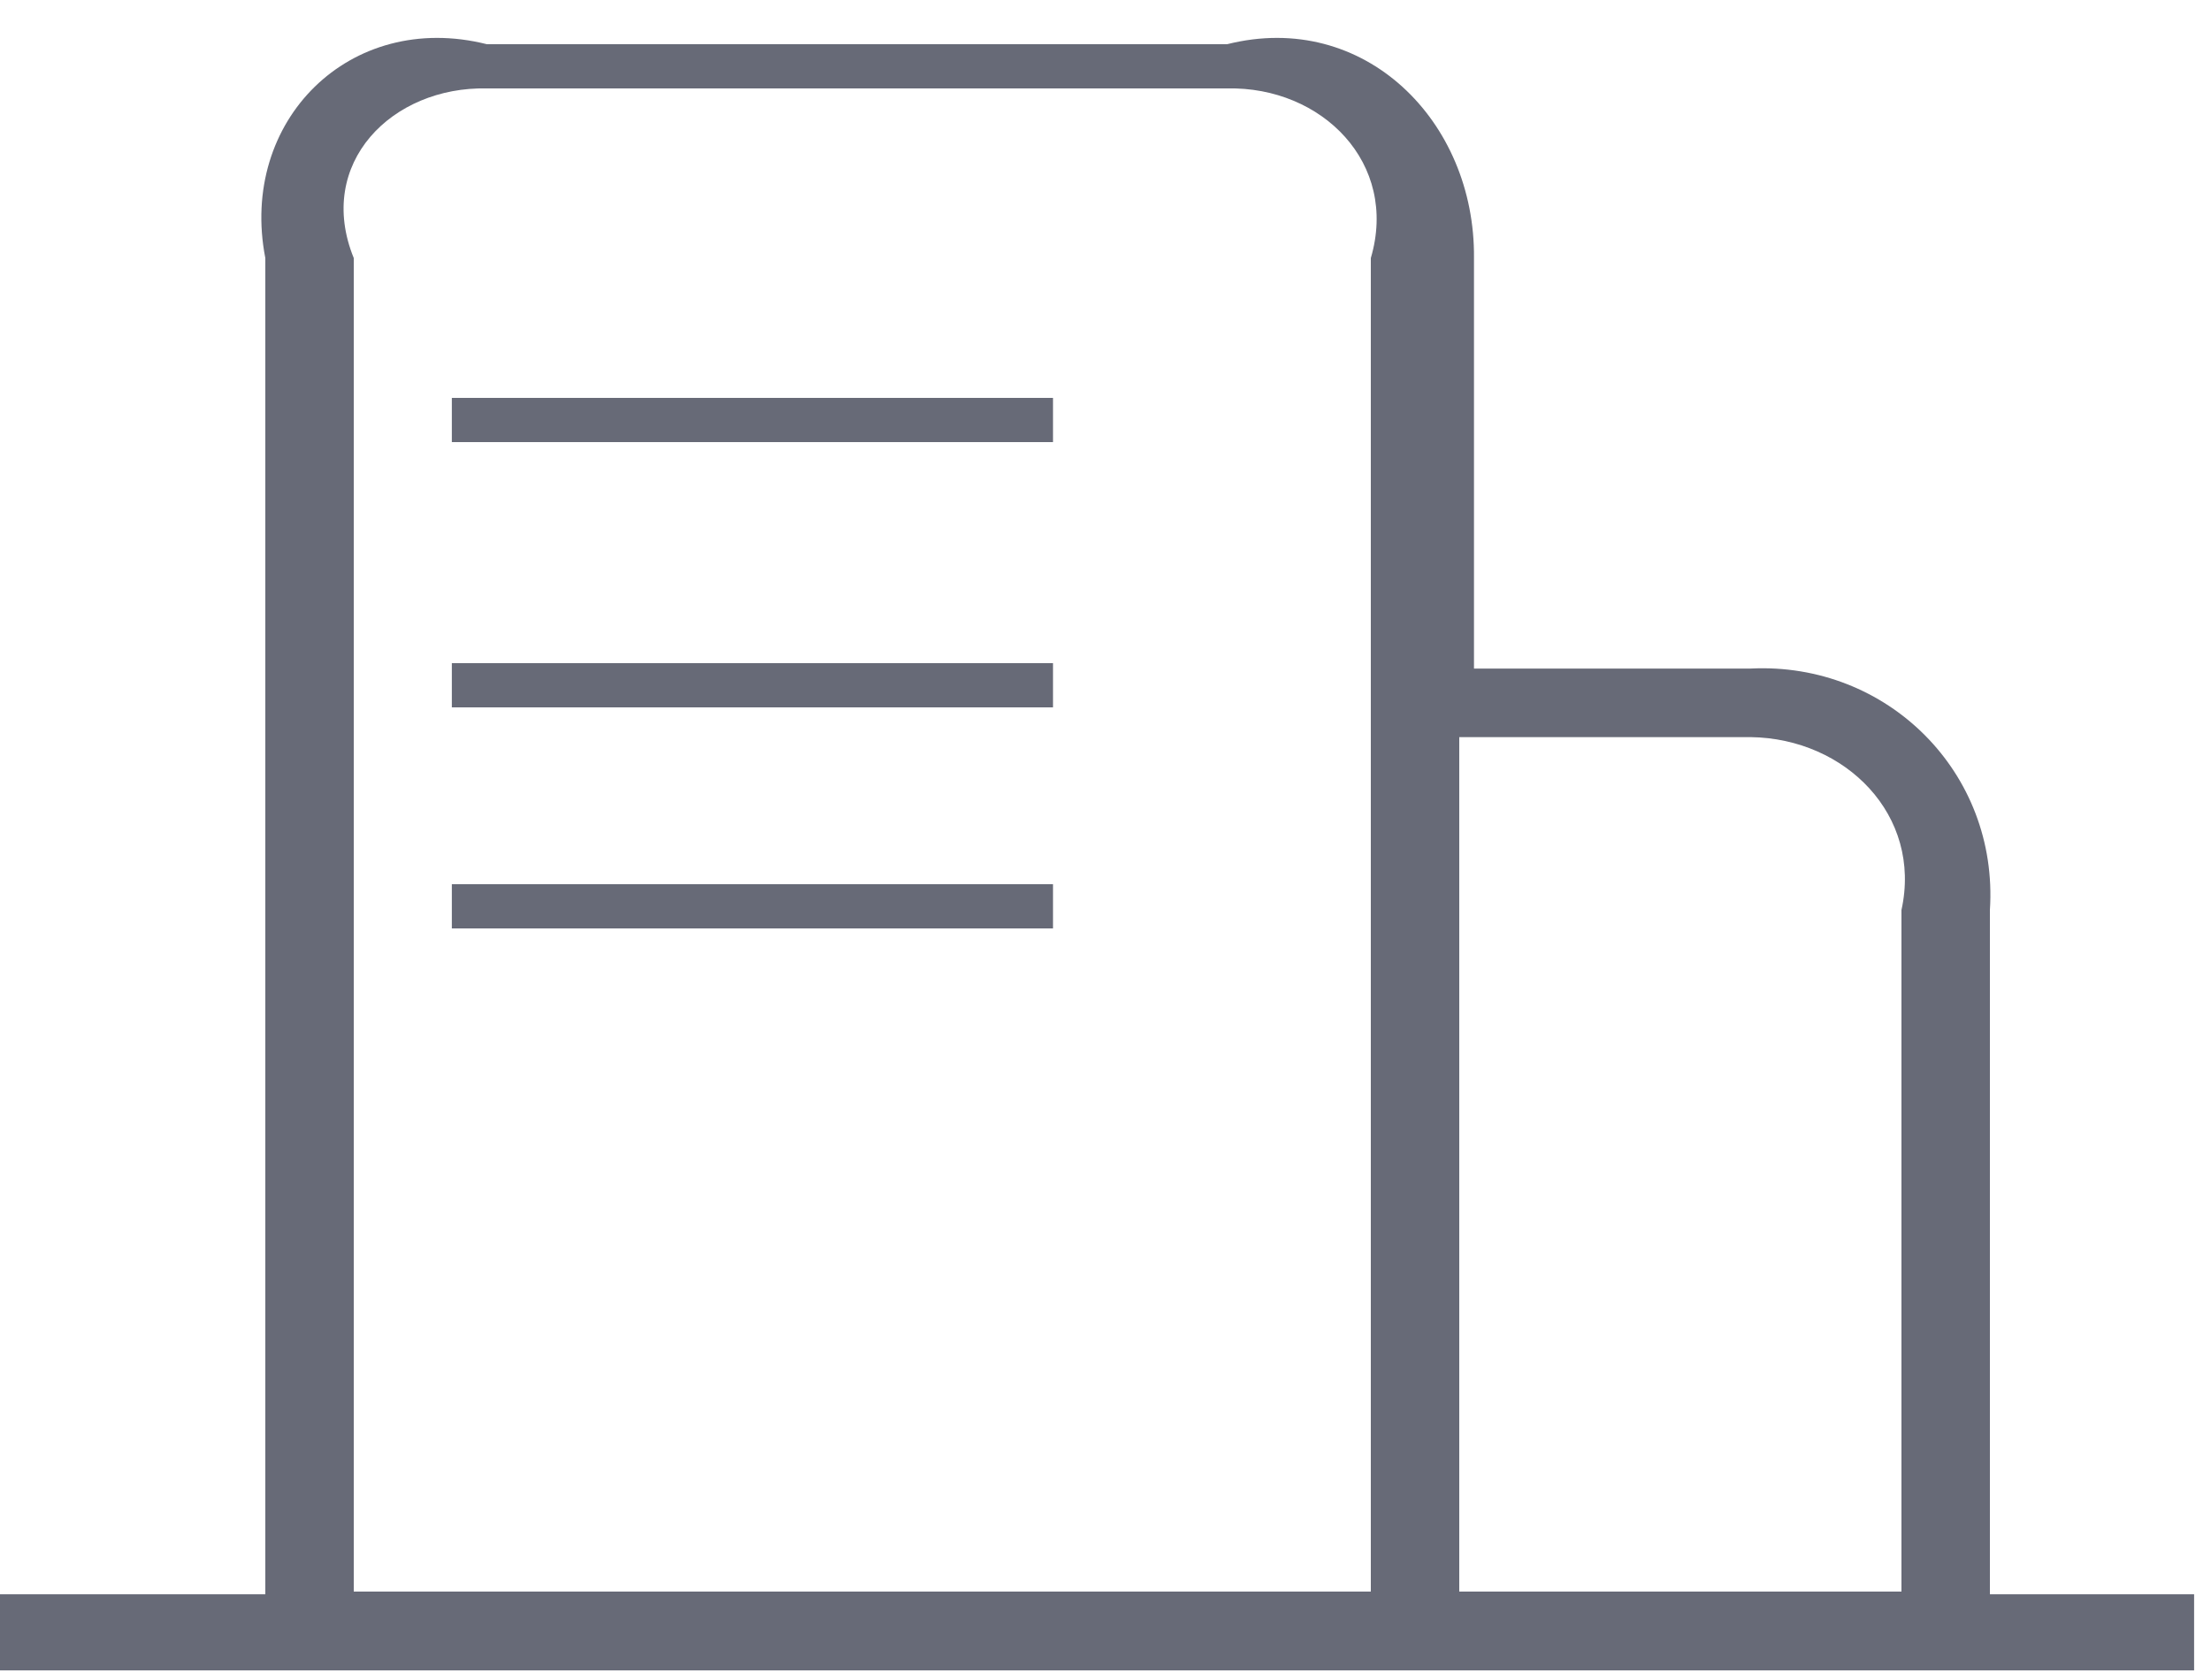
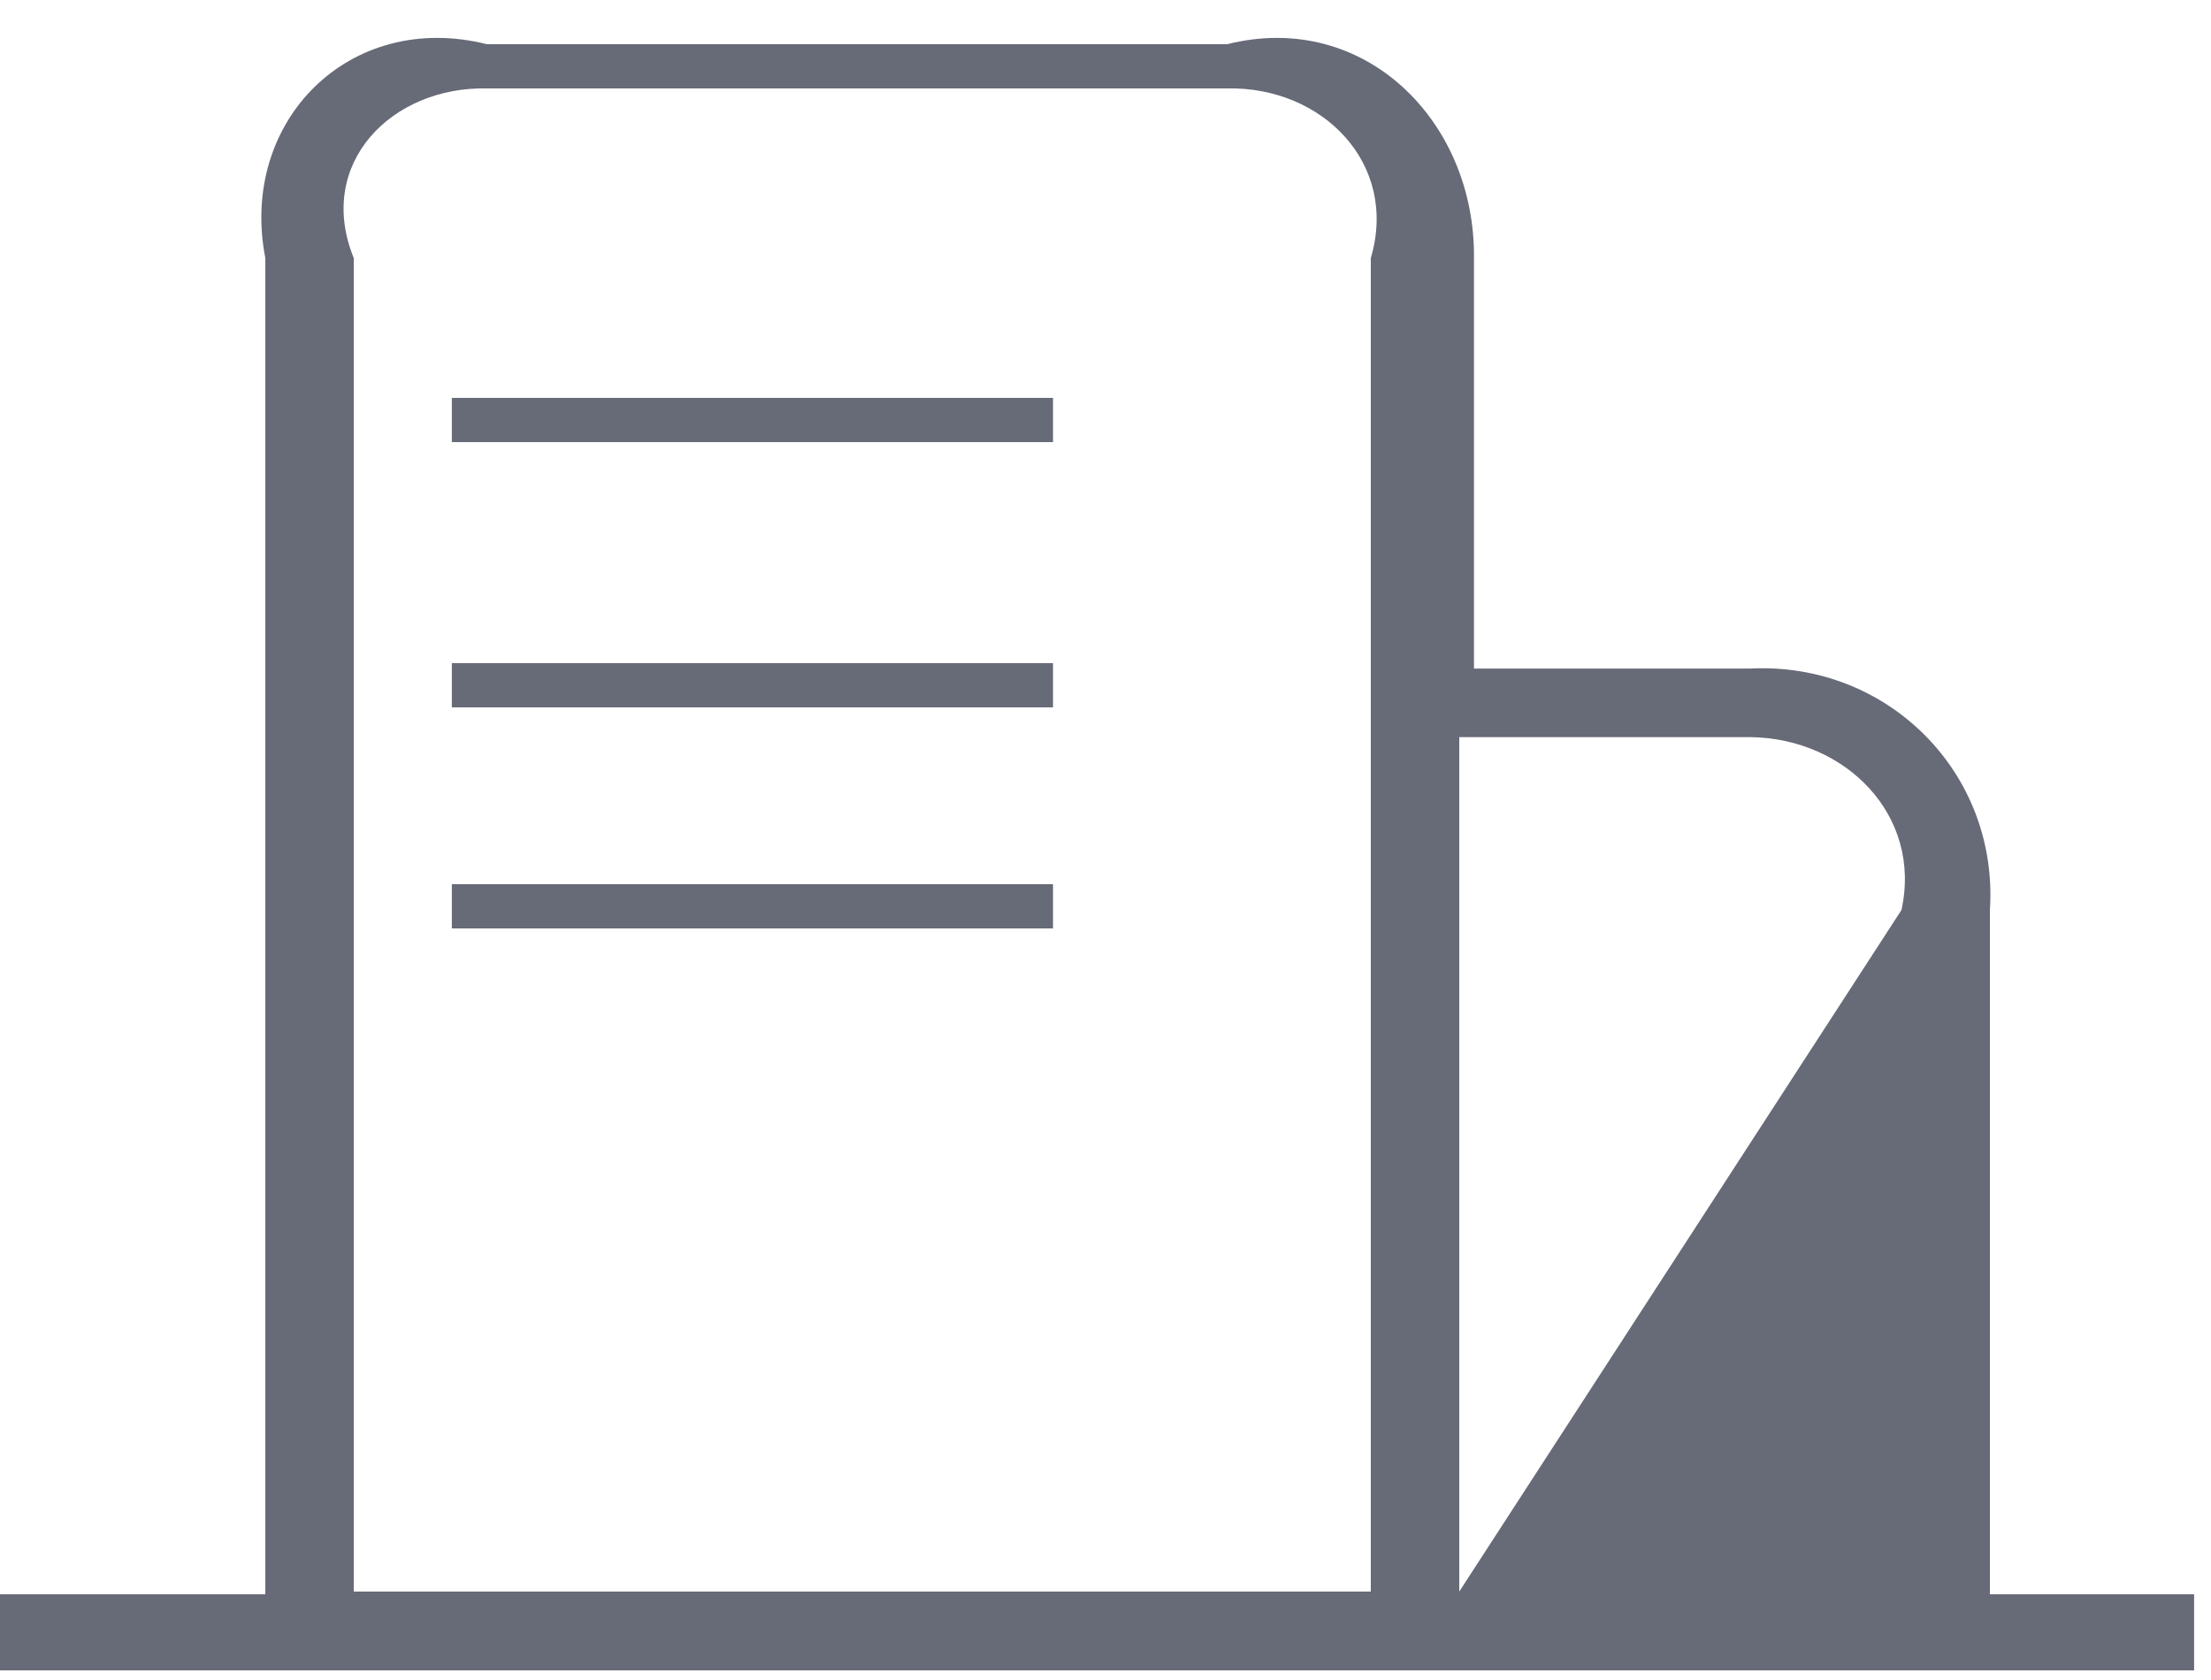
<svg xmlns="http://www.w3.org/2000/svg" version="1.1" width="50px" height="38px">
  <g transform="matrix(1 0 0 1 -130 -6453 )">
-     <path d="M 0 36.061  L 6 36.061  L 6 5.837  C 5.397 2.736  7.91 0.222  11.01 1  L 27.75 1  C 30.85 0.222  33.363 2.736  33.333 5.837  L 33.333 15.122  L 39.589 15.122  C 42.689 14.97  45.201 17.483  45 20.584  L 45 36.061  L 49.618 36.061  L 49.618 37.782  L 0 37.782  L 0 36.061  Z M 8 36  L 31 36  L 31 5.837  C 31.633 3.692  29.895 1.953  27.75 2  L 11.01 2  C 8.865 1.953  7.127 3.692  8 5.837  L 8 36  Z M 33 16.674  L 33 36  L 43 36  L 43 20.584  C 43.472 18.439  41.733 16.7  39.589 16.673  L 33 16.674  Z M 10.218 9  L 23.813 9  L 23.813 10  L 10.218 10  L 10.218 9  Z M 10.218 15  L 23.813 15  L 23.813 16  L 10.218 16  L 10.218 15  Z M 10.218 20  L 23.813 20  L 23.813 21  L 10.218 21  L 10.218 20  Z " fill-rule="nonzero" fill="#676a77" stroke="none" transform="matrix(1 0 0 1 130 6453 )" />
+     <path d="M 0 36.061  L 6 36.061  L 6 5.837  C 5.397 2.736  7.91 0.222  11.01 1  L 27.75 1  C 30.85 0.222  33.363 2.736  33.333 5.837  L 33.333 15.122  L 39.589 15.122  C 42.689 14.97  45.201 17.483  45 20.584  L 45 36.061  L 49.618 36.061  L 49.618 37.782  L 0 37.782  L 0 36.061  Z M 8 36  L 31 36  L 31 5.837  C 31.633 3.692  29.895 1.953  27.75 2  L 11.01 2  C 8.865 1.953  7.127 3.692  8 5.837  L 8 36  Z M 33 16.674  L 33 36  L 43 20.584  C 43.472 18.439  41.733 16.7  39.589 16.673  L 33 16.674  Z M 10.218 9  L 23.813 9  L 23.813 10  L 10.218 10  L 10.218 9  Z M 10.218 15  L 23.813 15  L 23.813 16  L 10.218 16  L 10.218 15  Z M 10.218 20  L 23.813 20  L 23.813 21  L 10.218 21  L 10.218 20  Z " fill-rule="nonzero" fill="#676a77" stroke="none" transform="matrix(1 0 0 1 130 6453 )" />
  </g>
</svg>